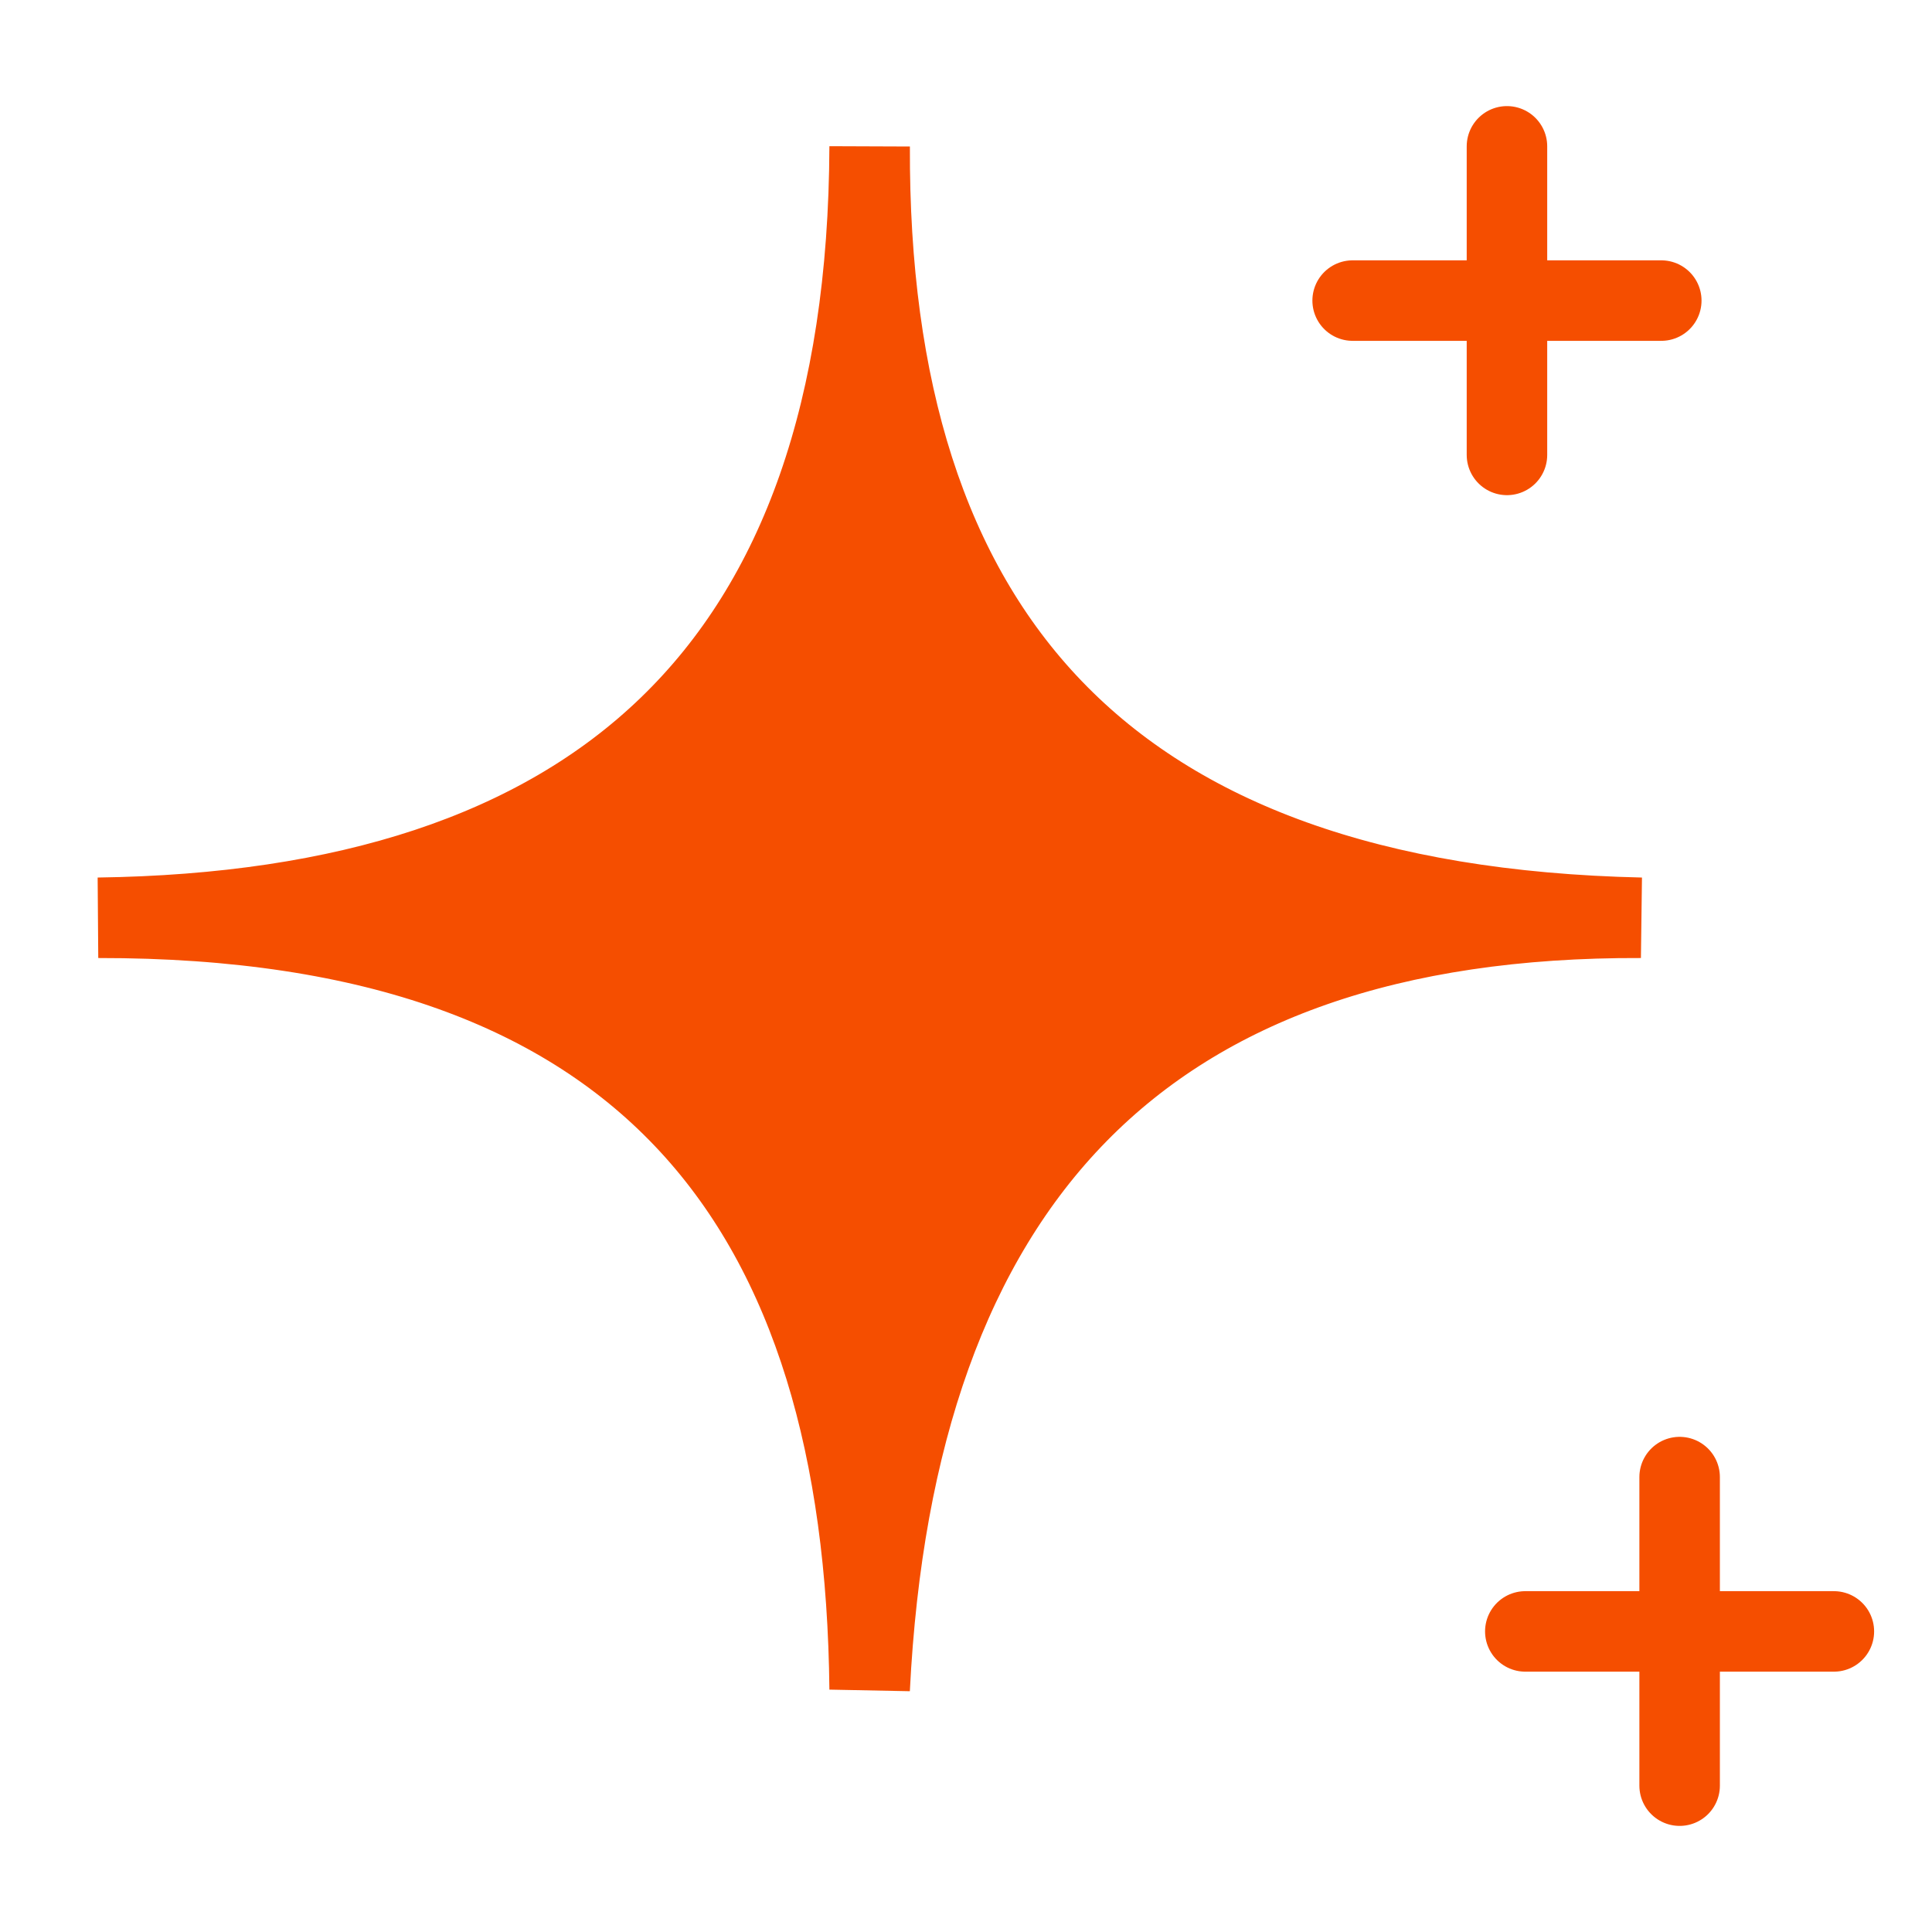
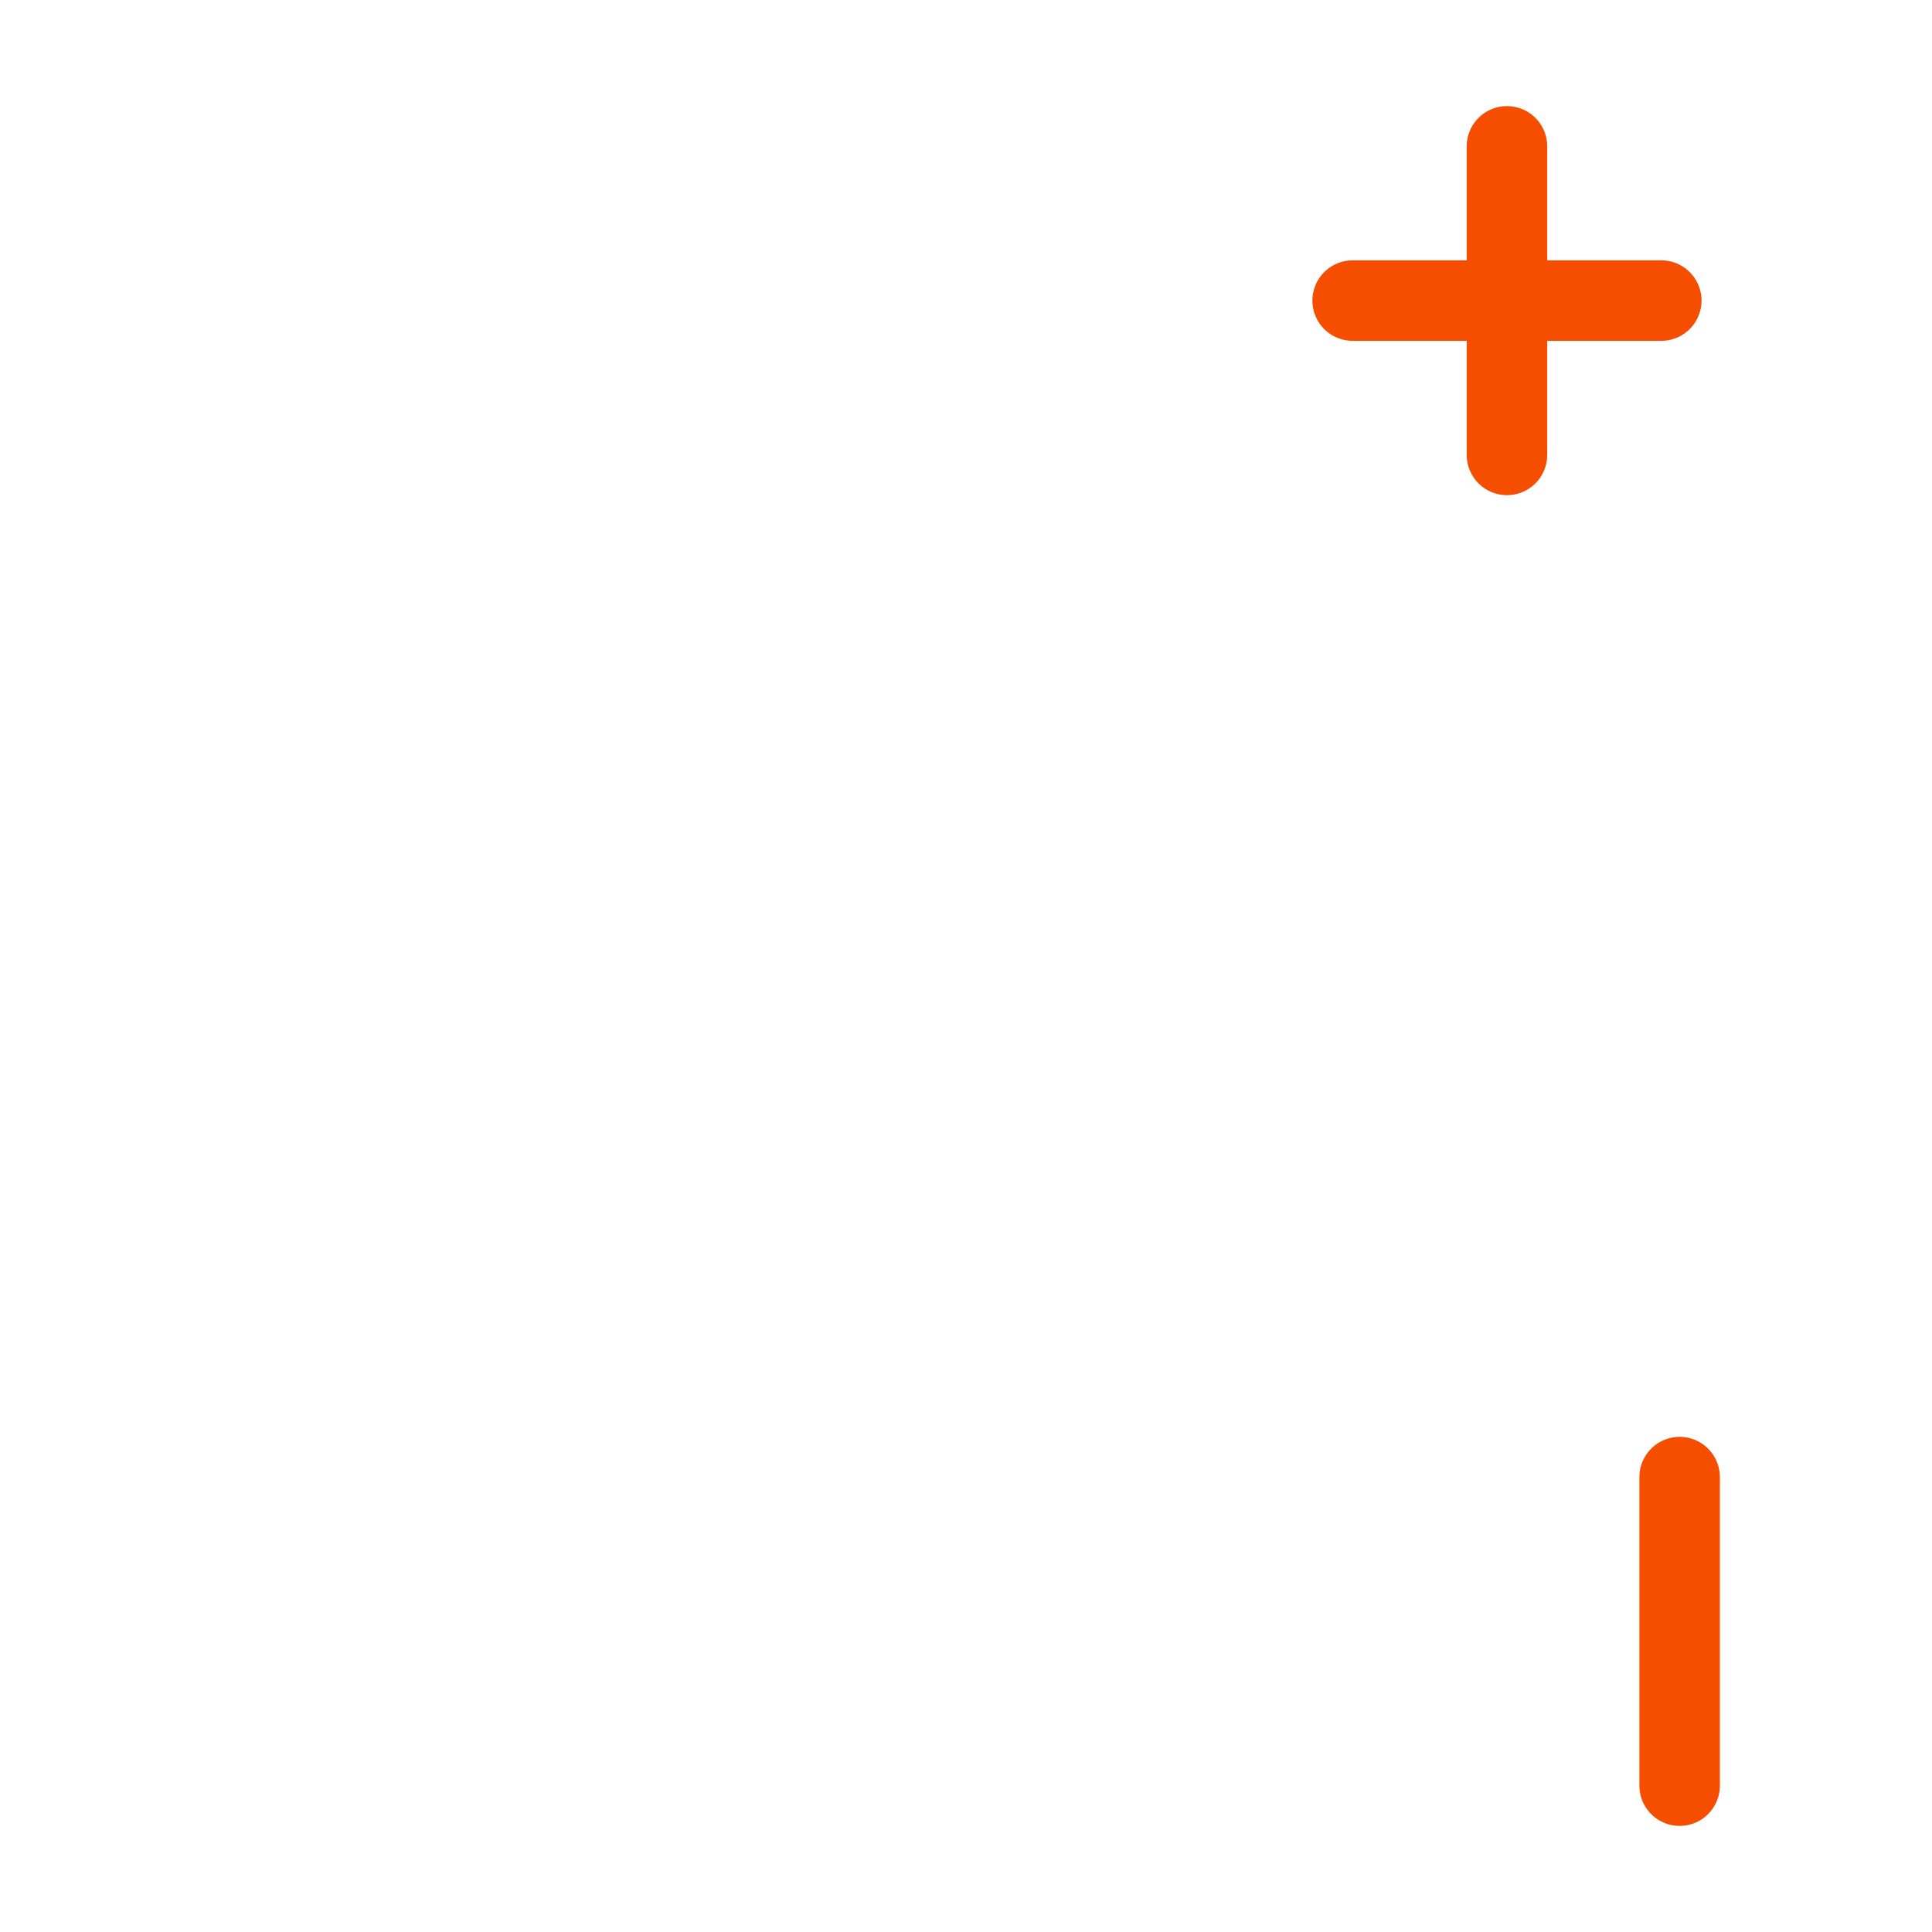
<svg xmlns="http://www.w3.org/2000/svg" fill="none" height="100%" overflow="visible" preserveAspectRatio="none" style="display: block;" viewBox="0 0 24 24" width="100%">
  <g id="Reward Stars 2 Streamline Ultimate Regular - Free">
-     <path d="M20.386 11.401C13.706 11.252 10.779 7.837 10.803 1.818C10.779 8.347 7.368 11.315 1.22 11.401C8.093 11.392 10.743 15.055 10.803 20.984C11.117 14.699 14.191 11.377 20.386 11.401Z" fill="#F54E00" id="Vector" stroke="#F54E00" stroke-linecap="round" />
    <path d="M18.72 1.818V5.651M16.803 3.734H20.637" id="Vector_2" stroke="#F54E00" stroke-linecap="round" />
-     <path d="M20.865 18.349V22.182M18.948 20.266H22.781" id="Vector_3" stroke="#F54E00" stroke-linecap="round" />
+     <path d="M20.865 18.349V22.182M18.948 20.266" id="Vector_3" stroke="#F54E00" stroke-linecap="round" />
  </g>
</svg>